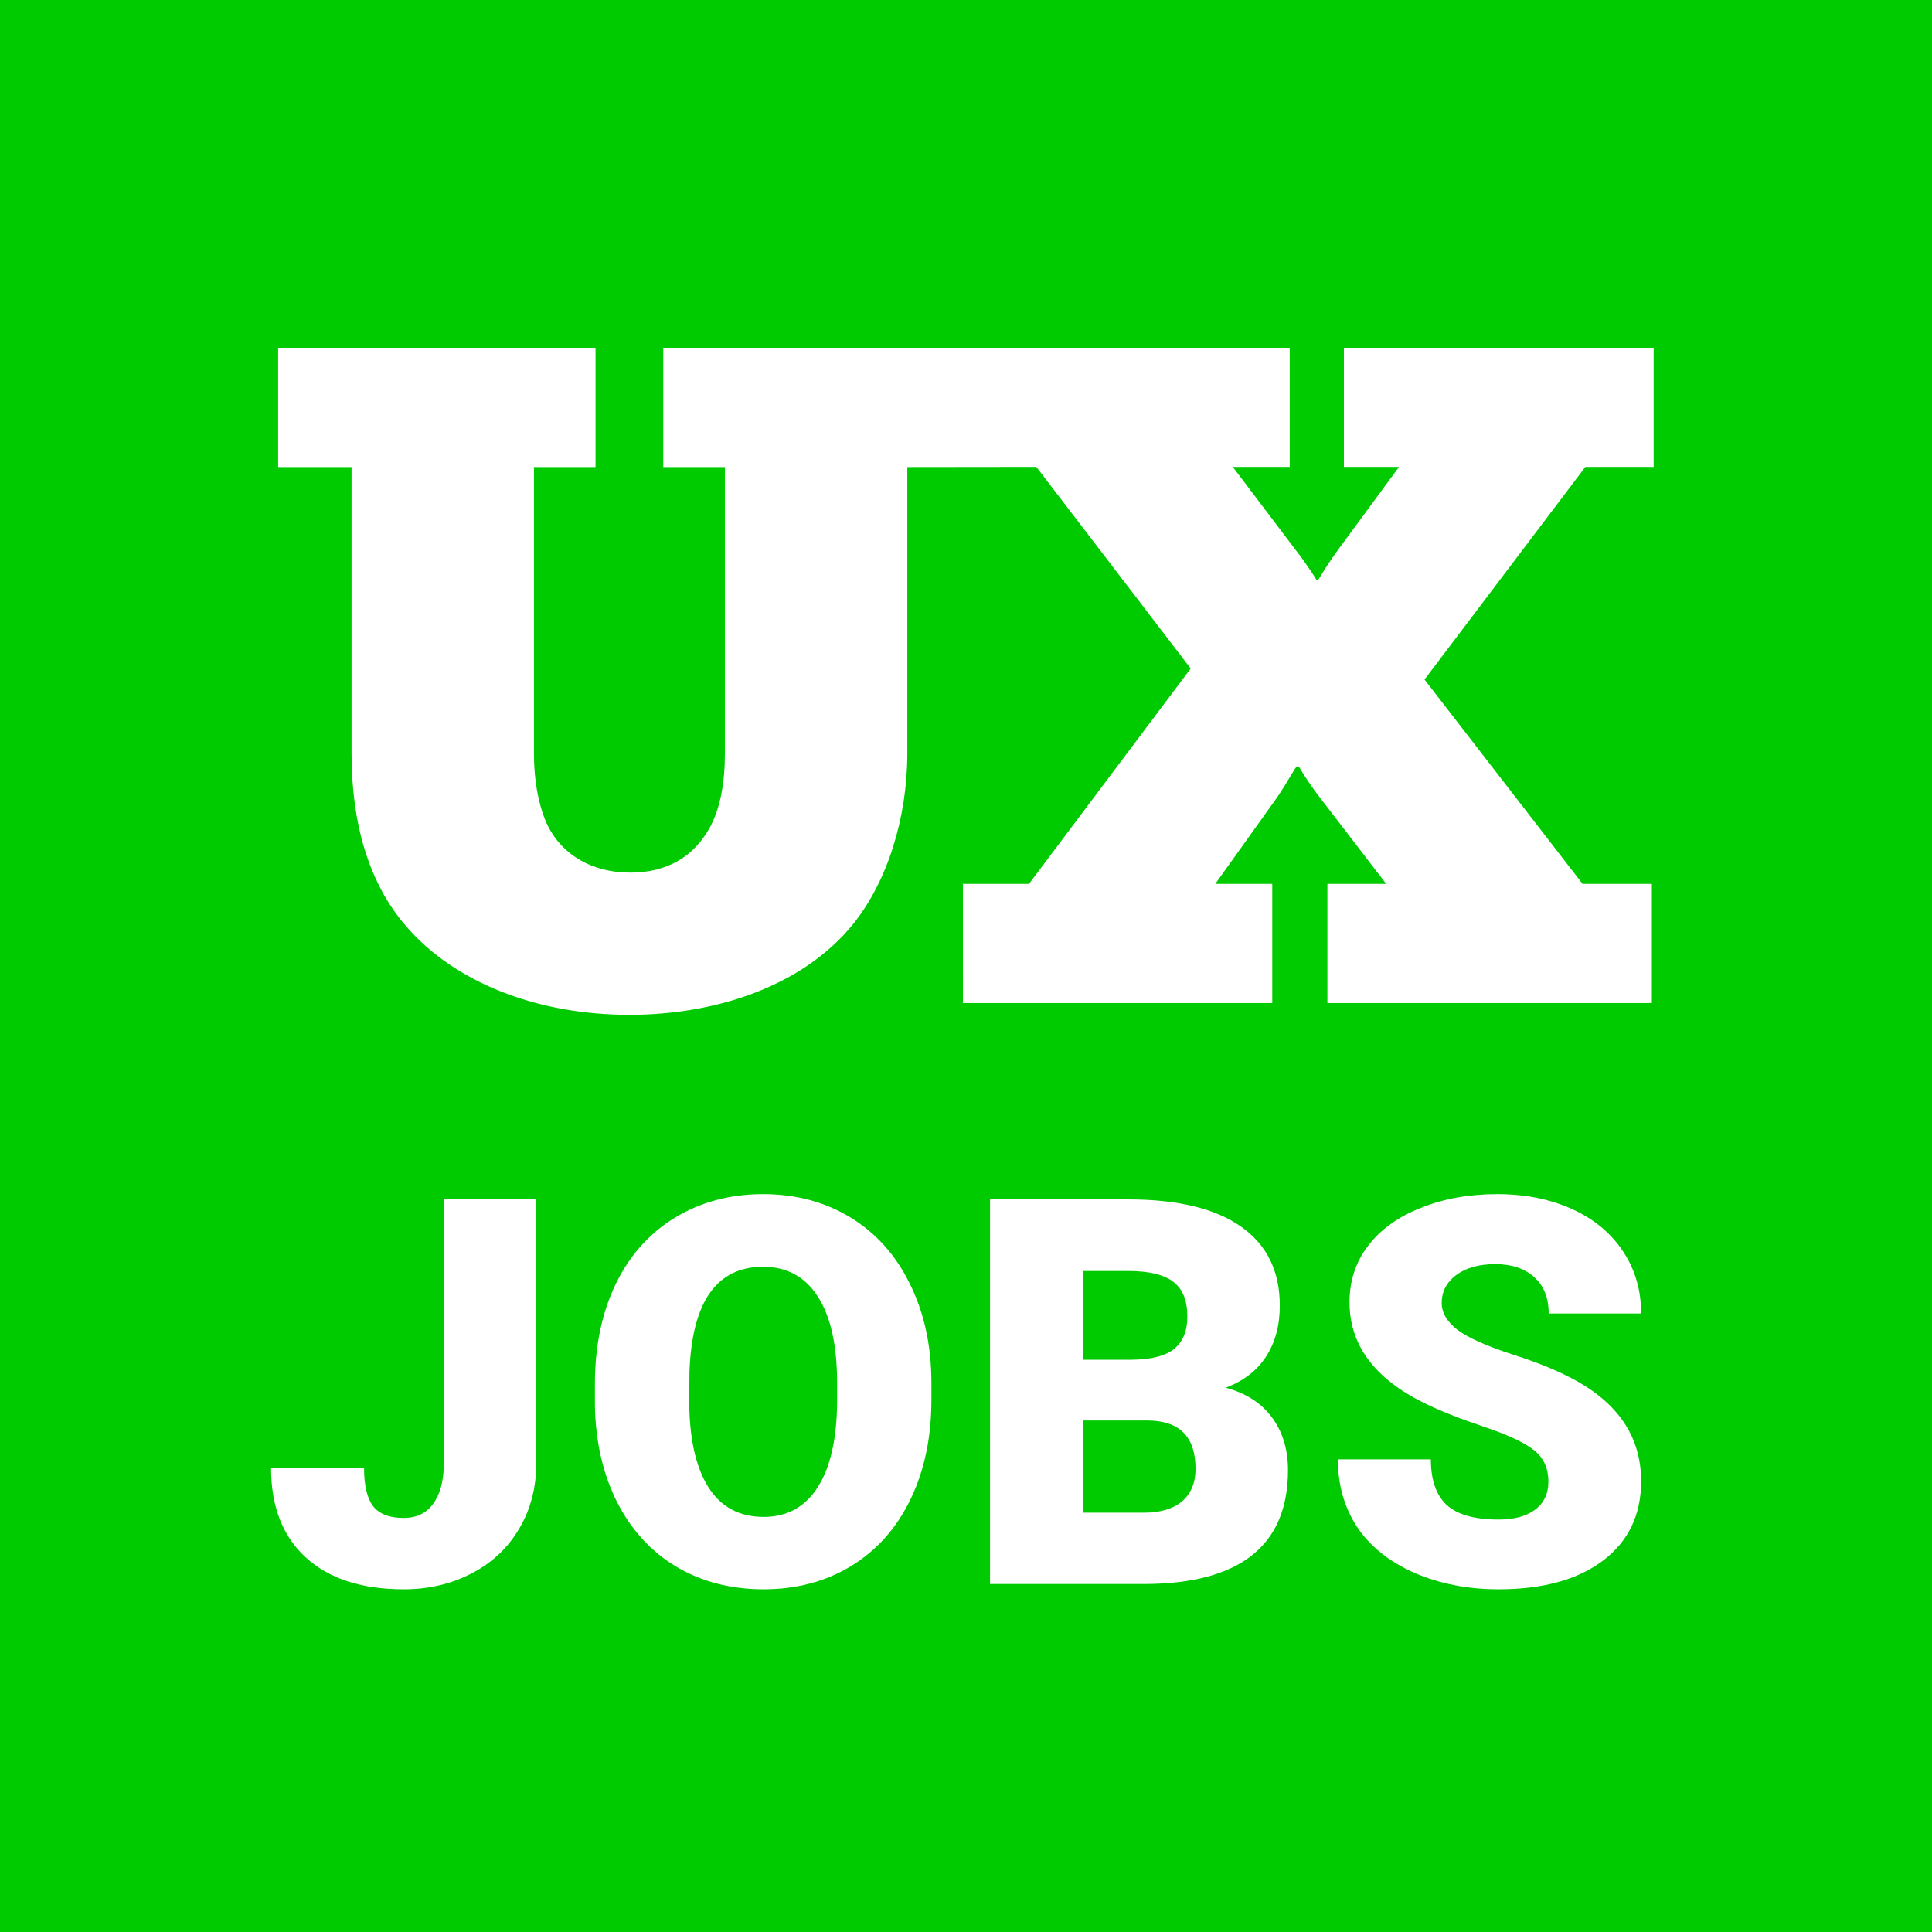
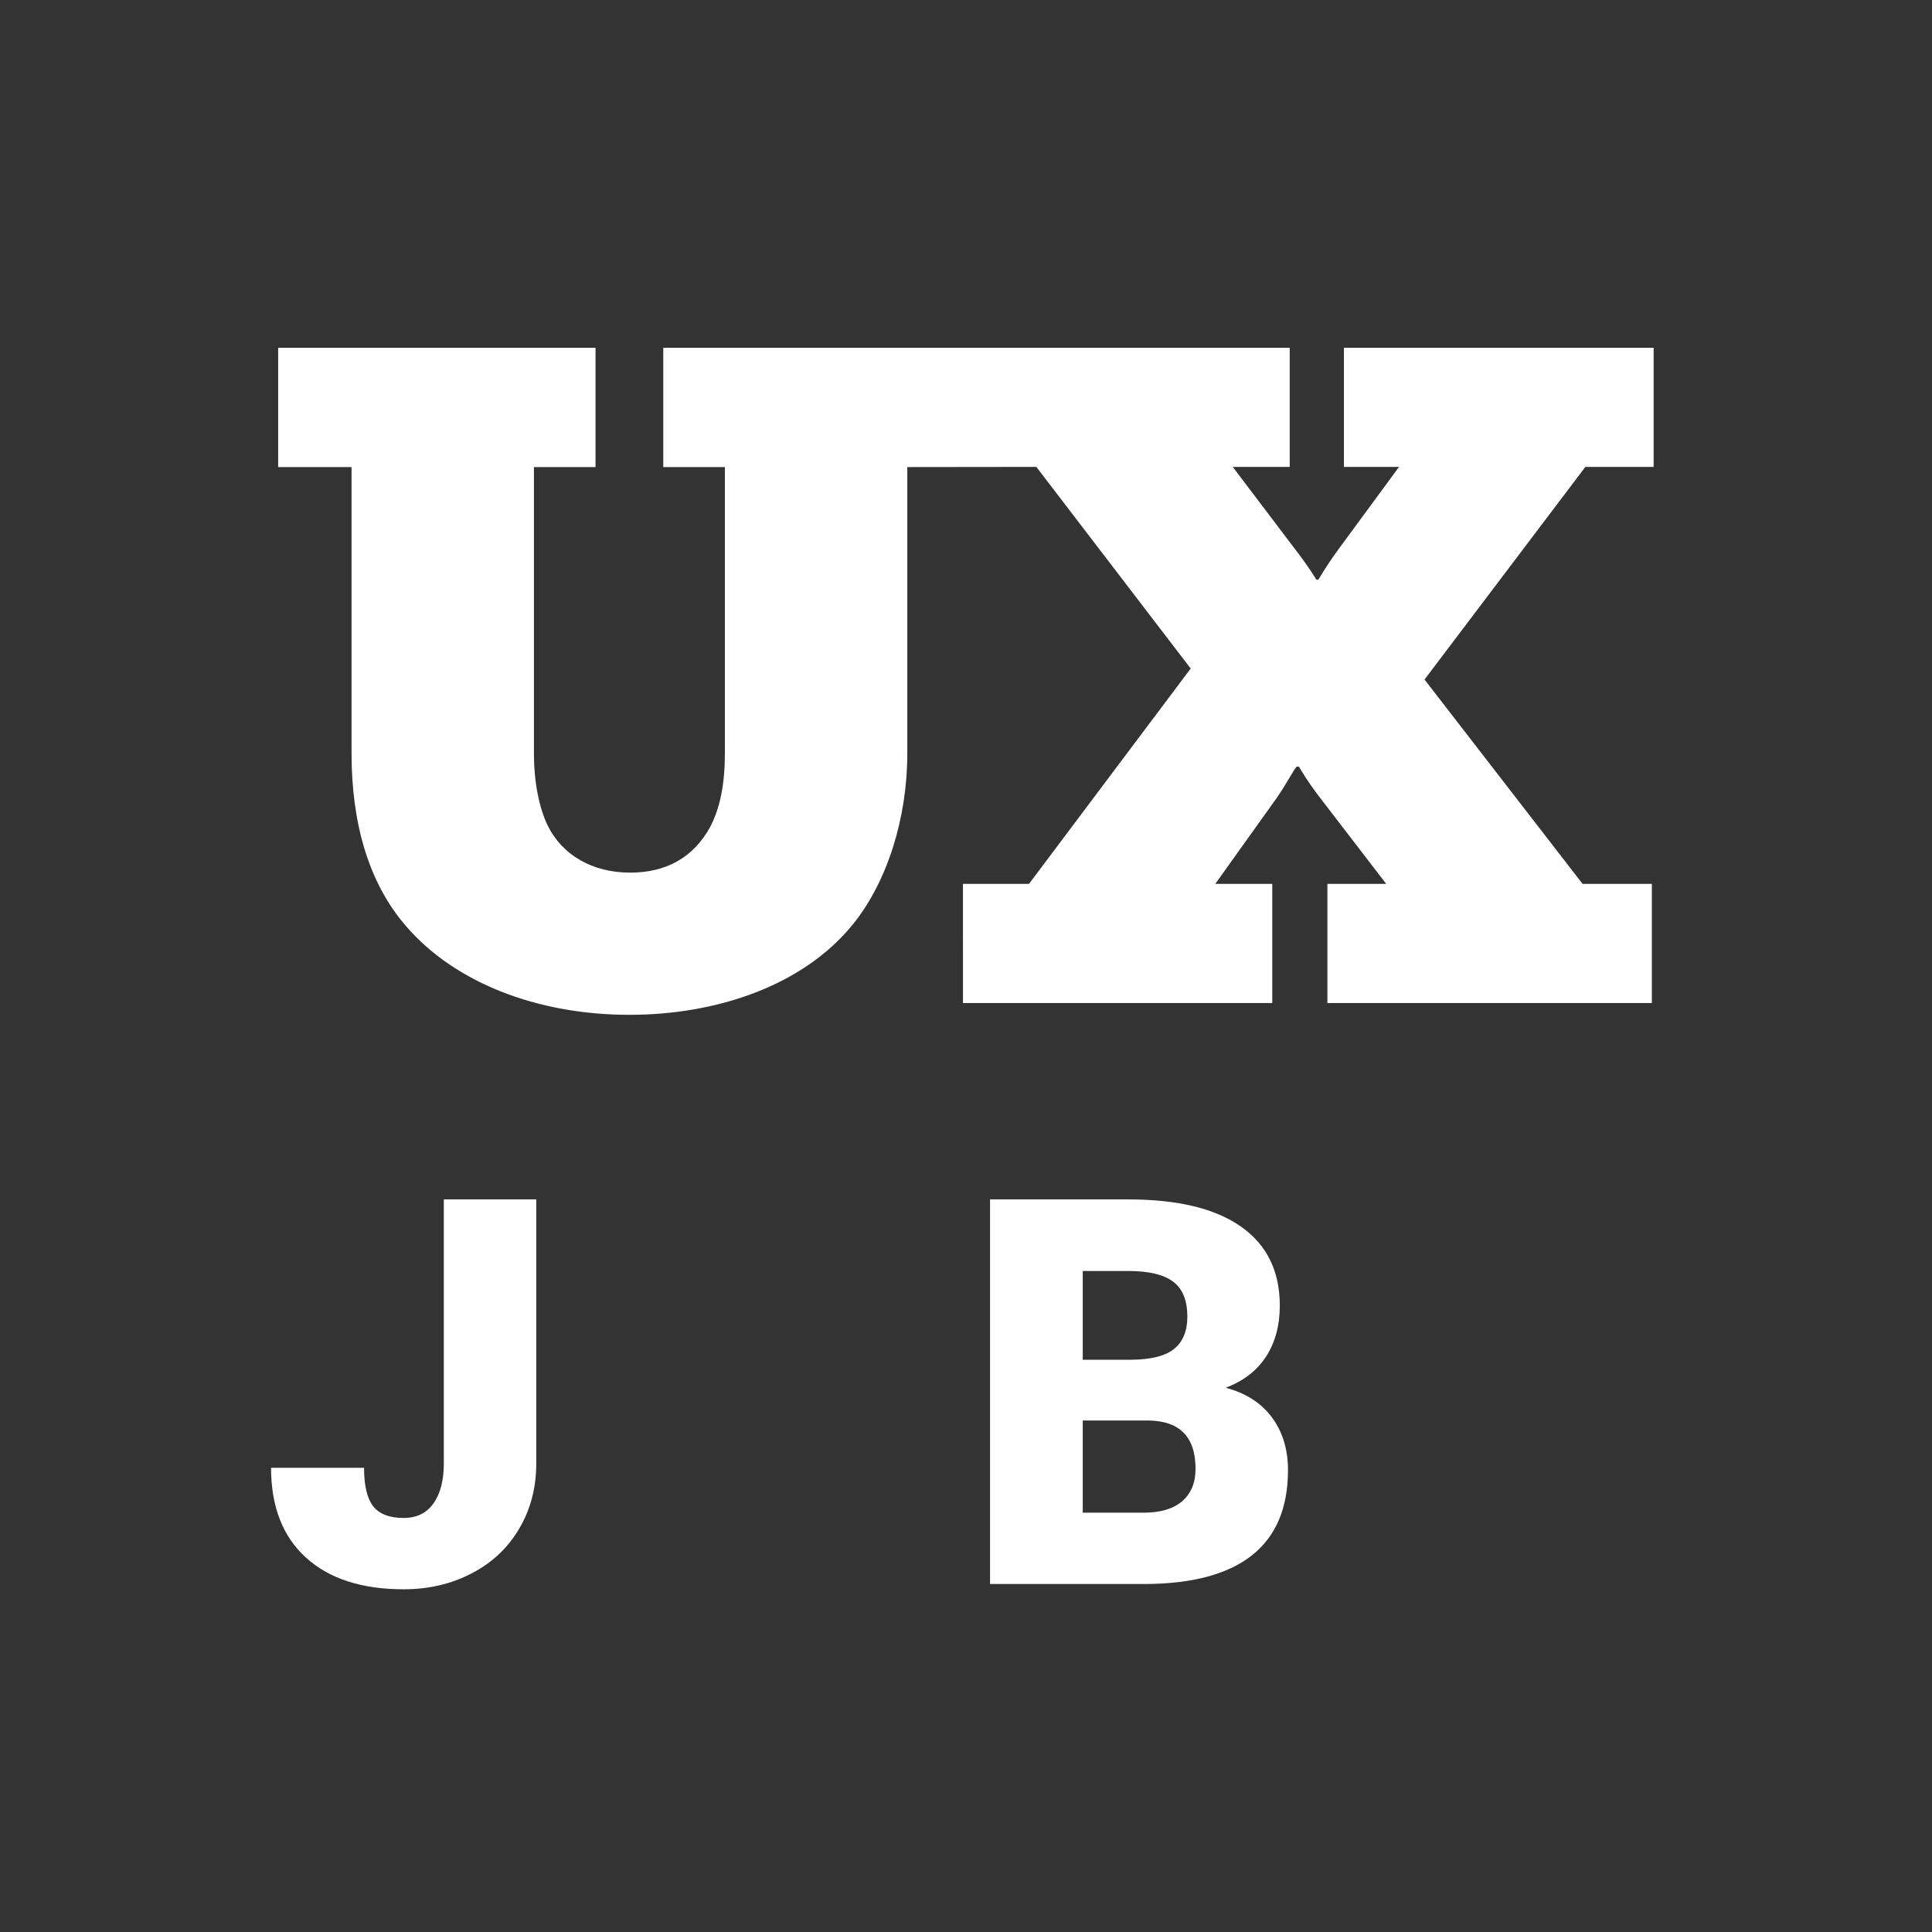
<svg xmlns="http://www.w3.org/2000/svg" width="100" height="100" viewBox="0 0 100 100" fill="none">
  <rect x="0" y="0" width="100" height="100" fill="#333333" stroke="none" />
-   <path fill-rule="evenodd" clip-rule="evenodd" d="M0 0V100H100V0H0ZM22.425 77.832C22.79 77.33 22.972 76.633 22.972 75.74V62.081H27.757V75.74C27.757 77.007 27.461 78.137 26.868 79.13C26.285 80.124 25.465 80.894 24.407 81.441C23.359 81.988 22.188 82.261 20.894 82.261C18.724 82.261 17.038 81.714 15.835 80.621C14.632 79.527 14.03 77.977 14.03 75.972H18.843C18.843 76.884 18.998 77.544 19.308 77.955C19.627 78.365 20.155 78.57 20.894 78.57C21.559 78.57 22.07 78.324 22.425 77.832ZM48.209 72.445C48.209 74.386 47.849 76.104 47.13 77.599C46.409 79.094 45.384 80.247 44.053 81.058C42.732 81.86 41.223 82.261 39.528 82.261C37.833 82.261 36.329 81.874 35.016 81.099C33.704 80.315 32.678 79.199 31.94 77.749C31.211 76.3 30.828 74.637 30.792 72.759V71.638C30.792 69.688 31.147 67.97 31.858 66.484C32.578 64.989 33.603 63.836 34.934 63.025C36.274 62.214 37.796 61.808 39.501 61.808C41.187 61.808 42.691 62.209 44.012 63.011C45.334 63.813 46.359 64.957 47.088 66.443C47.827 67.919 48.2 69.615 48.209 71.529V72.445ZM43.329 71.611C43.329 69.633 42.996 68.134 42.331 67.113C41.674 66.083 40.731 65.568 39.501 65.568C37.094 65.568 35.823 67.373 35.686 70.982L35.672 72.445C35.672 74.395 35.996 75.895 36.643 76.943C37.29 77.991 38.252 78.515 39.528 78.515C40.74 78.515 41.674 78 42.331 76.97C42.987 75.94 43.32 74.459 43.329 72.527V71.611ZM64.807 80.498C63.576 81.473 61.749 81.97 59.324 81.988H51.244V62.081H58.395C60.956 62.081 62.902 62.551 64.232 63.49C65.572 64.428 66.242 65.791 66.242 67.578C66.242 68.608 66.005 69.487 65.531 70.216C65.057 70.945 64.36 71.483 63.44 71.83C64.478 72.103 65.276 72.613 65.832 73.361C66.388 74.108 66.666 75.02 66.666 76.095C66.666 78.046 66.046 79.513 64.807 80.498ZM61.881 76.027C61.881 74.368 61.056 73.534 59.406 73.525H56.043V78.296H59.188C60.053 78.296 60.719 78.1 61.184 77.709C61.648 77.308 61.881 76.747 61.881 76.027ZM60.732 66.347C60.249 65.974 59.47 65.787 58.395 65.787H56.043V70.38H58.545C59.593 70.371 60.34 70.18 60.787 69.806C61.234 69.433 61.457 68.881 61.457 68.152C61.457 67.313 61.215 66.712 60.732 66.347ZM80.146 76.697C80.146 75.995 79.895 75.448 79.394 75.056C78.902 74.664 78.031 74.259 76.783 73.839C75.534 73.42 74.513 73.014 73.72 72.623C71.141 71.356 69.851 69.615 69.851 67.4C69.851 66.297 70.17 65.326 70.808 64.488C71.455 63.64 72.367 62.984 73.542 62.519C74.718 62.045 76.04 61.808 77.507 61.808C78.938 61.808 80.219 62.063 81.349 62.574C82.488 63.084 83.373 63.813 84.001 64.761C84.63 65.7 84.945 66.776 84.945 67.988H80.16C80.16 67.177 79.909 66.548 79.408 66.101C78.915 65.654 78.246 65.431 77.398 65.431C76.541 65.431 75.862 65.623 75.361 66.005C74.869 66.379 74.623 66.858 74.623 67.441C74.623 67.951 74.896 68.416 75.443 68.835C75.99 69.246 76.951 69.674 78.328 70.121C79.704 70.558 80.834 71.032 81.718 71.543C83.869 72.782 84.945 74.491 84.945 76.669C84.945 78.41 84.288 79.778 82.976 80.771C81.663 81.764 79.863 82.261 77.576 82.261C75.962 82.261 74.499 81.974 73.187 81.4C71.884 80.817 70.899 80.024 70.234 79.021C69.578 78.009 69.249 76.847 69.249 75.535H74.062C74.062 76.601 74.335 77.389 74.882 77.9C75.438 78.401 76.336 78.652 77.576 78.652C78.369 78.652 78.993 78.483 79.449 78.146C79.913 77.8 80.146 77.317 80.146 76.697ZM49.843 51.917H65.852V45.75H62.904L66.09 41.291C66.39 40.853 66.623 40.461 66.794 40.172C66.975 39.866 67.087 39.678 67.136 39.678H67.231C67.231 39.678 67.659 40.436 68.325 41.291L71.75 45.75H68.706V51.917H85.499V45.75H81.914L73.734 35.173L82.056 24.168H85.592V18H69.561V24.167H72.414L69.275 28.437C68.835 29.032 68.52 29.545 68.357 29.81C68.273 29.947 68.229 30.018 68.229 30.002H68.134C68.134 30.002 67.706 29.29 67.041 28.437L63.807 24.167H66.755V18H51.064H50.788H34.331V24.175H37.52V38.993C37.52 40.559 37.281 41.794 36.763 42.793C35.886 44.408 34.452 45.167 32.618 45.167C30.665 45.167 29.111 44.264 28.354 42.743C27.915 41.841 27.637 40.512 27.637 38.993V24.175H30.825V18H14.398V24.175H18.196V38.993C18.197 42.554 19.051 45.689 21.045 47.968C23.513 50.818 27.737 52.528 32.579 52.528C37.041 52.528 41.551 51.056 44.161 47.827C45.917 45.642 46.962 42.363 46.962 38.992V24.175L53.641 24.167L61.63 34.604L53.26 45.75H49.842L49.843 51.917Z" fill="#00CB00" />
-   <rect width="100" height="100" fill="#00CB00" />
  <path d="M27.757 75.739C27.757 77.006 27.461 78.137 26.868 79.131C26.285 80.124 25.464 80.894 24.407 81.44C23.359 81.987 22.188 82.261 20.894 82.261C18.724 82.261 17.038 81.714 15.835 80.62C14.632 79.526 14.03 77.978 14.03 75.973H18.843C18.843 76.884 18.998 77.545 19.308 77.955C19.627 78.365 20.155 78.569 20.894 78.569C21.559 78.569 22.069 78.323 22.425 77.831C22.789 77.33 22.972 76.632 22.972 75.739V62.081H27.757V75.739Z" fill="white" />
-   <path fill-rule="evenodd" clip-rule="evenodd" d="M39.501 61.808C41.187 61.808 42.691 62.209 44.013 63.011C45.334 63.813 46.36 64.958 47.089 66.443C47.827 67.92 48.201 69.615 48.21 71.528V72.444C48.21 74.385 47.85 76.104 47.13 77.599C46.41 79.093 45.384 80.246 44.054 81.058C42.732 81.86 41.223 82.261 39.528 82.261C37.833 82.261 36.329 81.873 35.017 81.099C33.704 80.315 32.679 79.198 31.94 77.749C31.211 76.3 30.828 74.637 30.792 72.76V71.639C30.792 69.688 31.148 67.97 31.858 66.484C32.578 64.99 33.604 63.837 34.935 63.025C36.274 62.214 37.797 61.808 39.501 61.808ZM39.501 65.568C37.095 65.568 35.823 67.373 35.687 70.981L35.673 72.444C35.673 74.395 35.996 75.895 36.644 76.943C37.291 77.991 38.252 78.515 39.528 78.515C40.74 78.514 41.675 78 42.331 76.97C42.987 75.94 43.32 74.459 43.329 72.527V71.61C43.329 69.633 42.996 68.134 42.331 67.113C41.675 66.083 40.731 65.569 39.501 65.568Z" fill="white" />
-   <path d="M77.507 61.808C78.938 61.808 80.219 62.063 81.349 62.573C82.488 63.084 83.372 63.813 84.001 64.761C84.63 65.7 84.944 66.776 84.944 67.988H80.159C80.159 67.177 79.909 66.548 79.407 66.102C78.915 65.655 78.245 65.432 77.397 65.432C76.541 65.432 75.862 65.623 75.36 66.006C74.869 66.379 74.622 66.858 74.622 67.44C74.622 67.951 74.896 68.416 75.442 68.835C75.989 69.245 76.951 69.674 78.327 70.12C79.703 70.558 80.834 71.033 81.718 71.543C83.869 72.782 84.944 74.491 84.944 76.669C84.944 78.41 84.288 79.778 82.976 80.772C81.663 81.765 79.863 82.261 77.575 82.261C75.962 82.261 74.499 81.975 73.186 81.4C71.883 80.817 70.899 80.024 70.233 79.022C69.577 78.01 69.249 76.847 69.249 75.535H74.061C74.062 76.601 74.335 77.39 74.882 77.9C75.438 78.402 76.336 78.652 77.575 78.652C78.368 78.652 78.993 78.483 79.448 78.147C79.913 77.8 80.145 77.317 80.145 76.697C80.145 75.996 79.895 75.448 79.394 75.057C78.901 74.665 78.031 74.259 76.782 73.84C75.534 73.421 74.513 73.015 73.72 72.623C71.141 71.356 69.851 69.615 69.851 67.4C69.851 66.298 70.17 65.327 70.808 64.488C71.455 63.641 72.366 62.983 73.542 62.519C74.718 62.045 76.04 61.808 77.507 61.808Z" fill="white" />
-   <path fill-rule="evenodd" clip-rule="evenodd" d="M58.395 62.081C60.956 62.081 62.902 62.551 64.232 63.489C65.572 64.428 66.242 65.791 66.242 67.577C66.242 68.607 66.005 69.487 65.531 70.216C65.057 70.945 64.36 71.484 63.44 71.83C64.478 72.103 65.276 72.613 65.832 73.36C66.388 74.108 66.666 75.019 66.666 76.095C66.666 78.045 66.046 79.514 64.807 80.498C63.576 81.473 61.749 81.97 59.324 81.988H51.244V62.081H58.395ZM56.043 78.297H59.188C60.053 78.297 60.719 78.101 61.184 77.709C61.648 77.308 61.881 76.747 61.881 76.027C61.881 74.368 61.056 73.534 59.406 73.525H56.043V78.297ZM56.043 70.381H58.545C59.593 70.372 60.34 70.18 60.787 69.807C61.234 69.433 61.457 68.881 61.457 68.152C61.457 67.314 61.215 66.712 60.732 66.348C60.249 65.974 59.47 65.786 58.395 65.786H56.043V70.381Z" fill="white" />
+   <path fill-rule="evenodd" clip-rule="evenodd" d="M58.395 62.081C60.956 62.081 62.902 62.551 64.232 63.489C65.572 64.428 66.242 65.791 66.242 67.577C66.242 68.607 66.005 69.487 65.531 70.216C65.057 70.945 64.36 71.484 63.44 71.83C64.478 72.103 65.276 72.613 65.832 73.36C66.388 74.108 66.666 75.019 66.666 76.095C66.666 78.045 66.046 79.514 64.807 80.498C63.576 81.473 61.749 81.97 59.324 81.988H51.244V62.081H58.395ZM56.043 78.297H59.188C60.053 78.297 60.719 78.101 61.184 77.709C61.648 77.308 61.881 76.747 61.881 76.027C61.881 74.368 61.056 73.534 59.406 73.525H56.043V78.297M56.043 70.381H58.545C59.593 70.372 60.34 70.18 60.787 69.807C61.234 69.433 61.457 68.881 61.457 68.152C61.457 67.314 61.215 66.712 60.732 66.348C60.249 65.974 59.47 65.786 58.395 65.786H56.043V70.381Z" fill="white" />
  <path d="M30.824 18V24.175H27.637V38.993C27.637 40.512 27.915 41.841 28.355 42.743C29.111 44.264 30.665 45.167 32.618 45.167C34.452 45.167 35.886 44.408 36.763 42.793C37.281 41.795 37.52 40.559 37.52 38.993V24.175H34.331V18H66.756V24.167H63.808L67.041 28.436C67.704 29.287 68.131 29.997 68.134 30.002H68.23C68.23 30.018 68.273 29.947 68.356 29.811C68.52 29.545 68.835 29.032 69.274 28.436L72.414 24.167H69.561V18H85.592V24.168H82.057L73.733 35.173L81.914 45.75H85.499V51.917H68.706V45.75H71.75L68.325 41.291C67.663 40.441 67.236 39.687 67.231 39.678H67.136C67.087 39.679 66.975 39.867 66.794 40.172C66.623 40.46 66.39 40.854 66.09 41.291L62.903 45.75H65.852V51.917H49.843L49.842 45.75H53.26L61.63 34.603L53.641 24.167L46.962 24.175V38.992C46.962 42.363 45.917 45.642 44.161 47.826C41.551 51.055 37.041 52.527 32.579 52.527C27.737 52.527 23.512 50.818 21.045 47.969C19.051 45.69 18.197 42.554 18.196 38.993V24.175H14.398V18H30.824Z" fill="white" />
</svg>